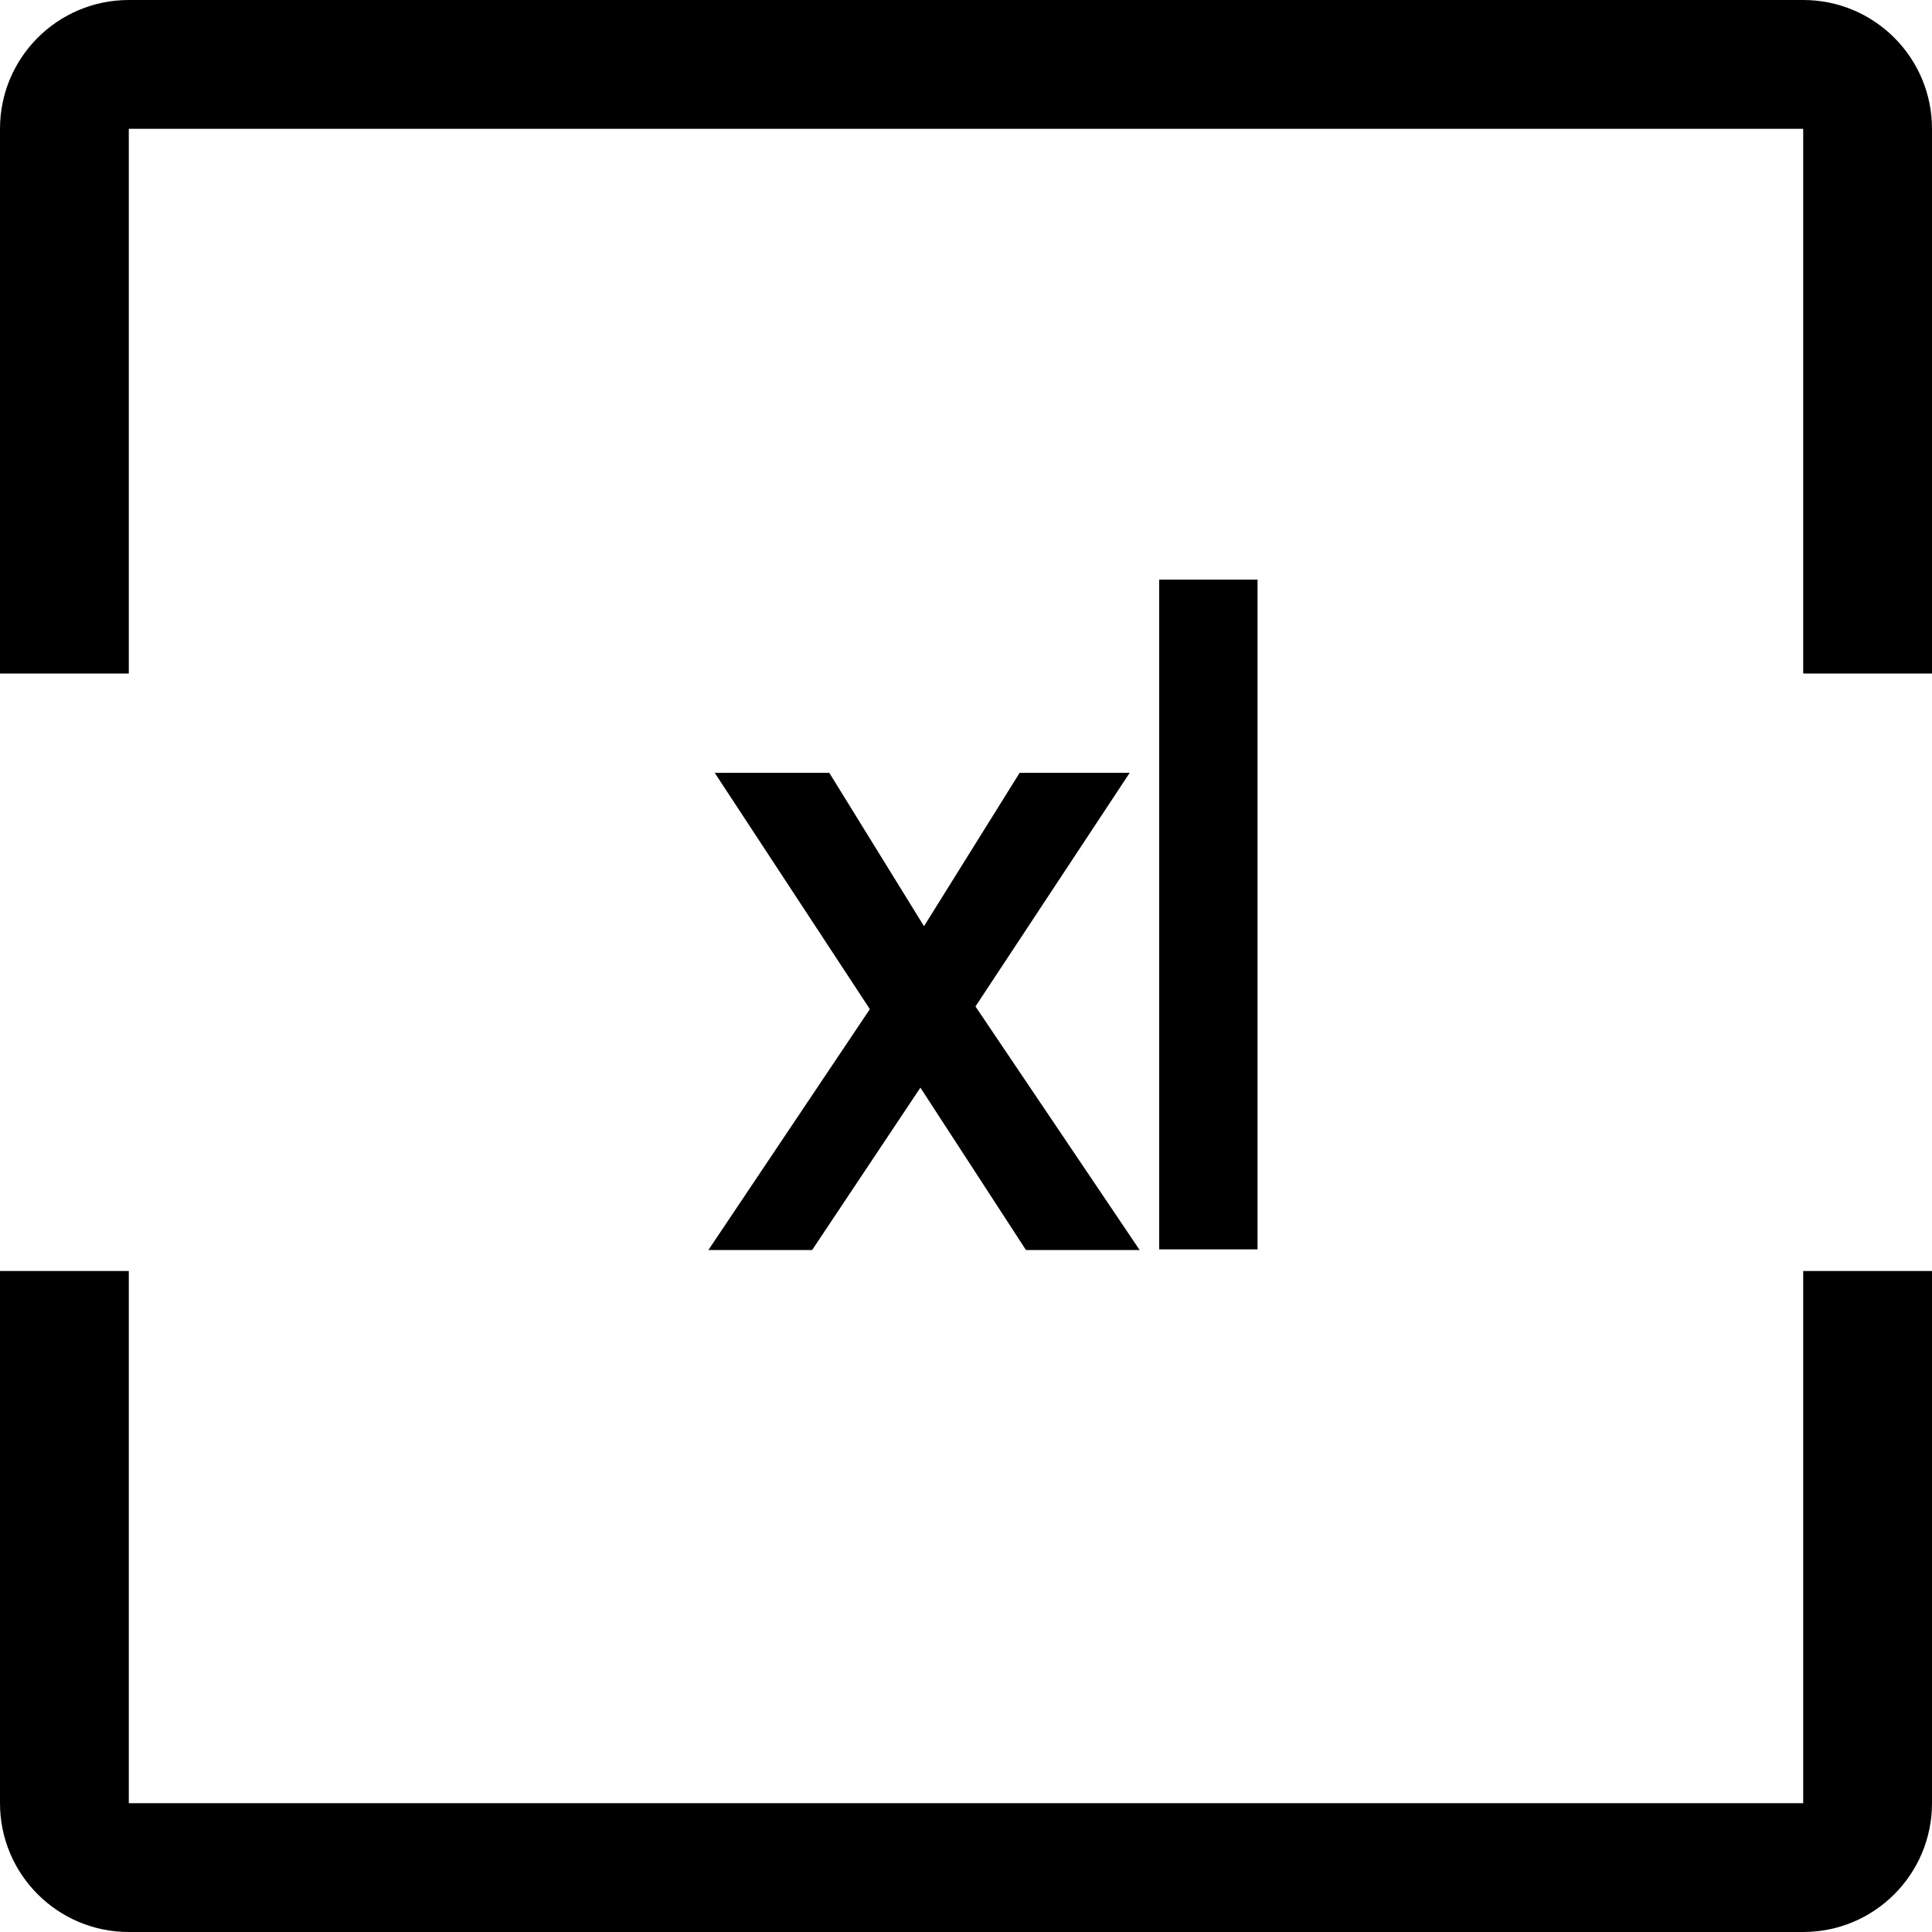
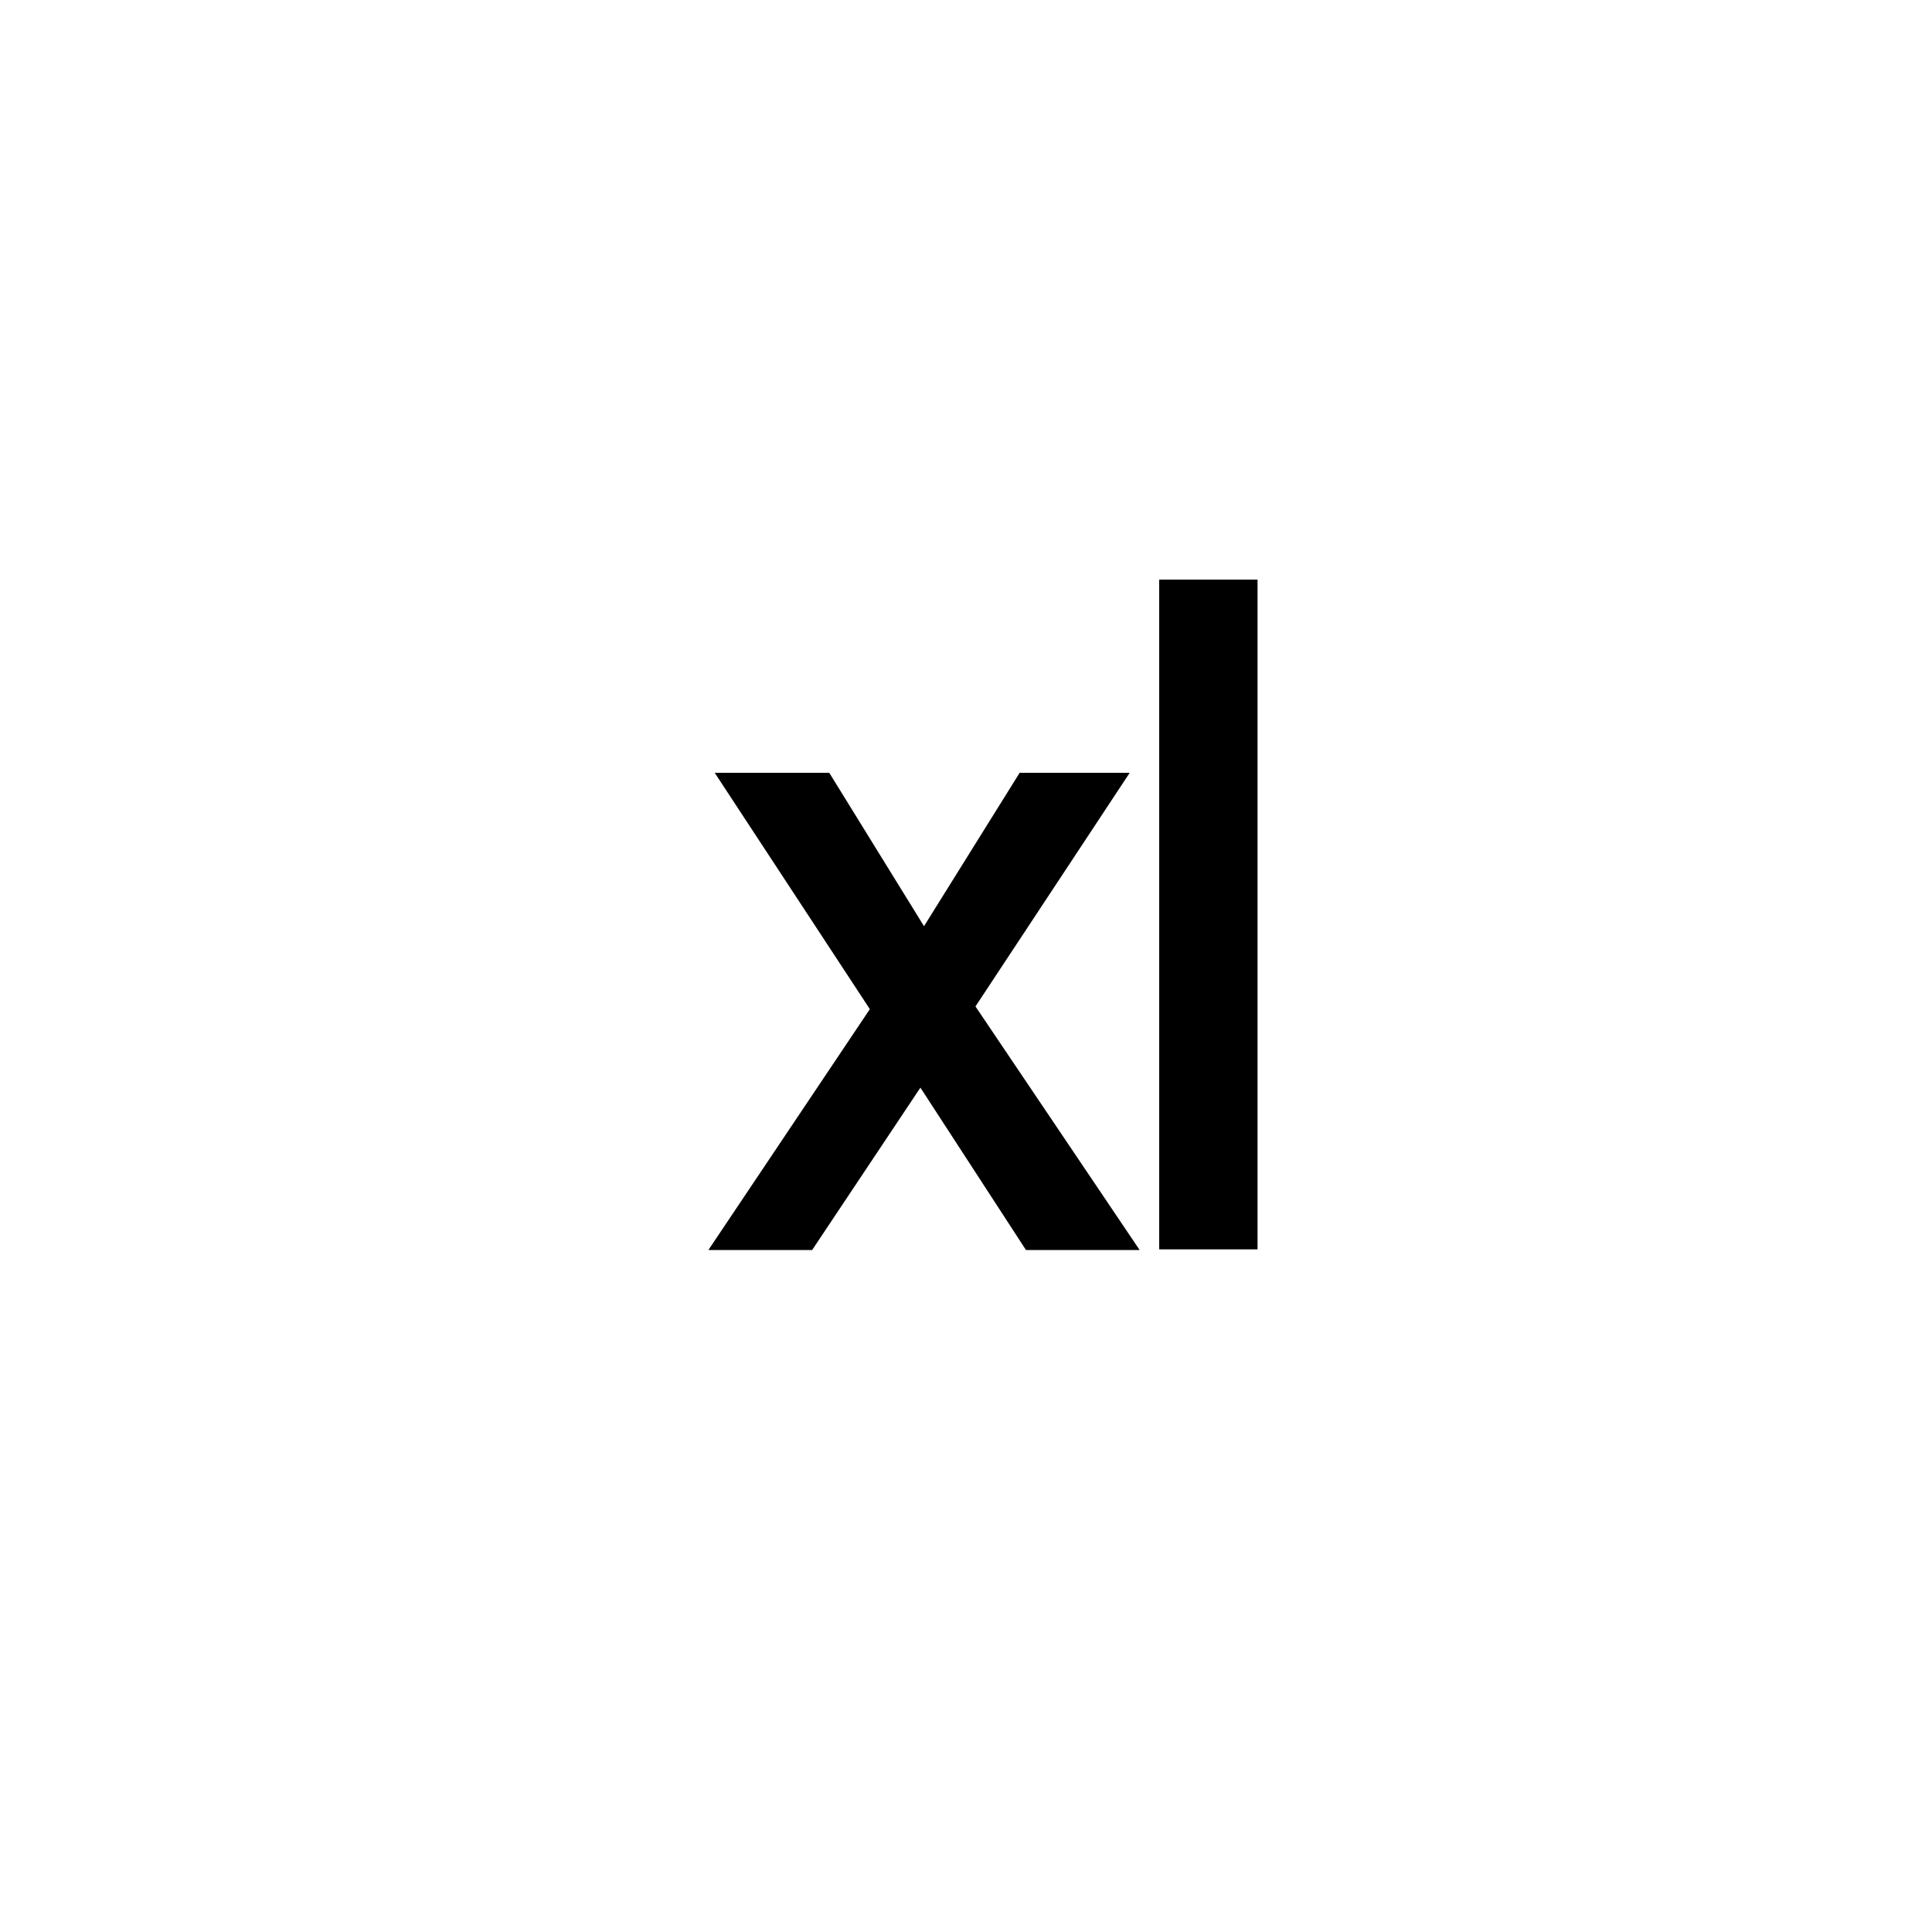
<svg xmlns="http://www.w3.org/2000/svg" width="30" height="30" viewBox="0 0 30 30" version="1.1">
  <title>Group 10</title>
  <desc>Created with Sketch.</desc>
  <defs />
  <g id="Quiz-Icons" stroke="none" stroke-width="1" fill="none" fill-rule="evenodd">
    <g transform="translate(-602, -480)" fill="#000000" id="Group-10">
      <g transform="translate(602, 480)">
        <polygon id="Fill-8" points="12.611 19.41 11 19.41 13.507 15.67 11.098 12 12.877 12 14.348 14.382 15.833 12 17.542 12 15.147 15.628 17.696 19.41 15.931 19.41 14.292 16.889" />
        <polygon id="Fill-9" points="18 19.4 19.527 19.4 19.527 9 18 9" />
-         <path d="M2,19.736 L2,28 L28,28 L28,19.736 L30,19.736 L30,28 C30,29.105 29.105,30 28,30 L2,30 C0.895,30 0,29.105 0,28 L0,19.736 L2,19.736 Z M28,10.458 L28,2 L2,2 L2,10.458 L0,10.458 L0,2 C0,0.895 0.895,0 2,0 L28,0 C29.105,0 30,0.895 30,2 L30,10.458 L28,10.458 Z M28,10.458 L28,2 L2,2 L2,10.458 L0,10.458 L0,2 C0,0.895 0.895,0 2,0 L28,0 C29.105,0 30,0.895 30,2 L30,10.458 L28,10.458 Z" id="Rectangle" fill-rule="nonzero" />
      </g>
    </g>
  </g>
</svg>